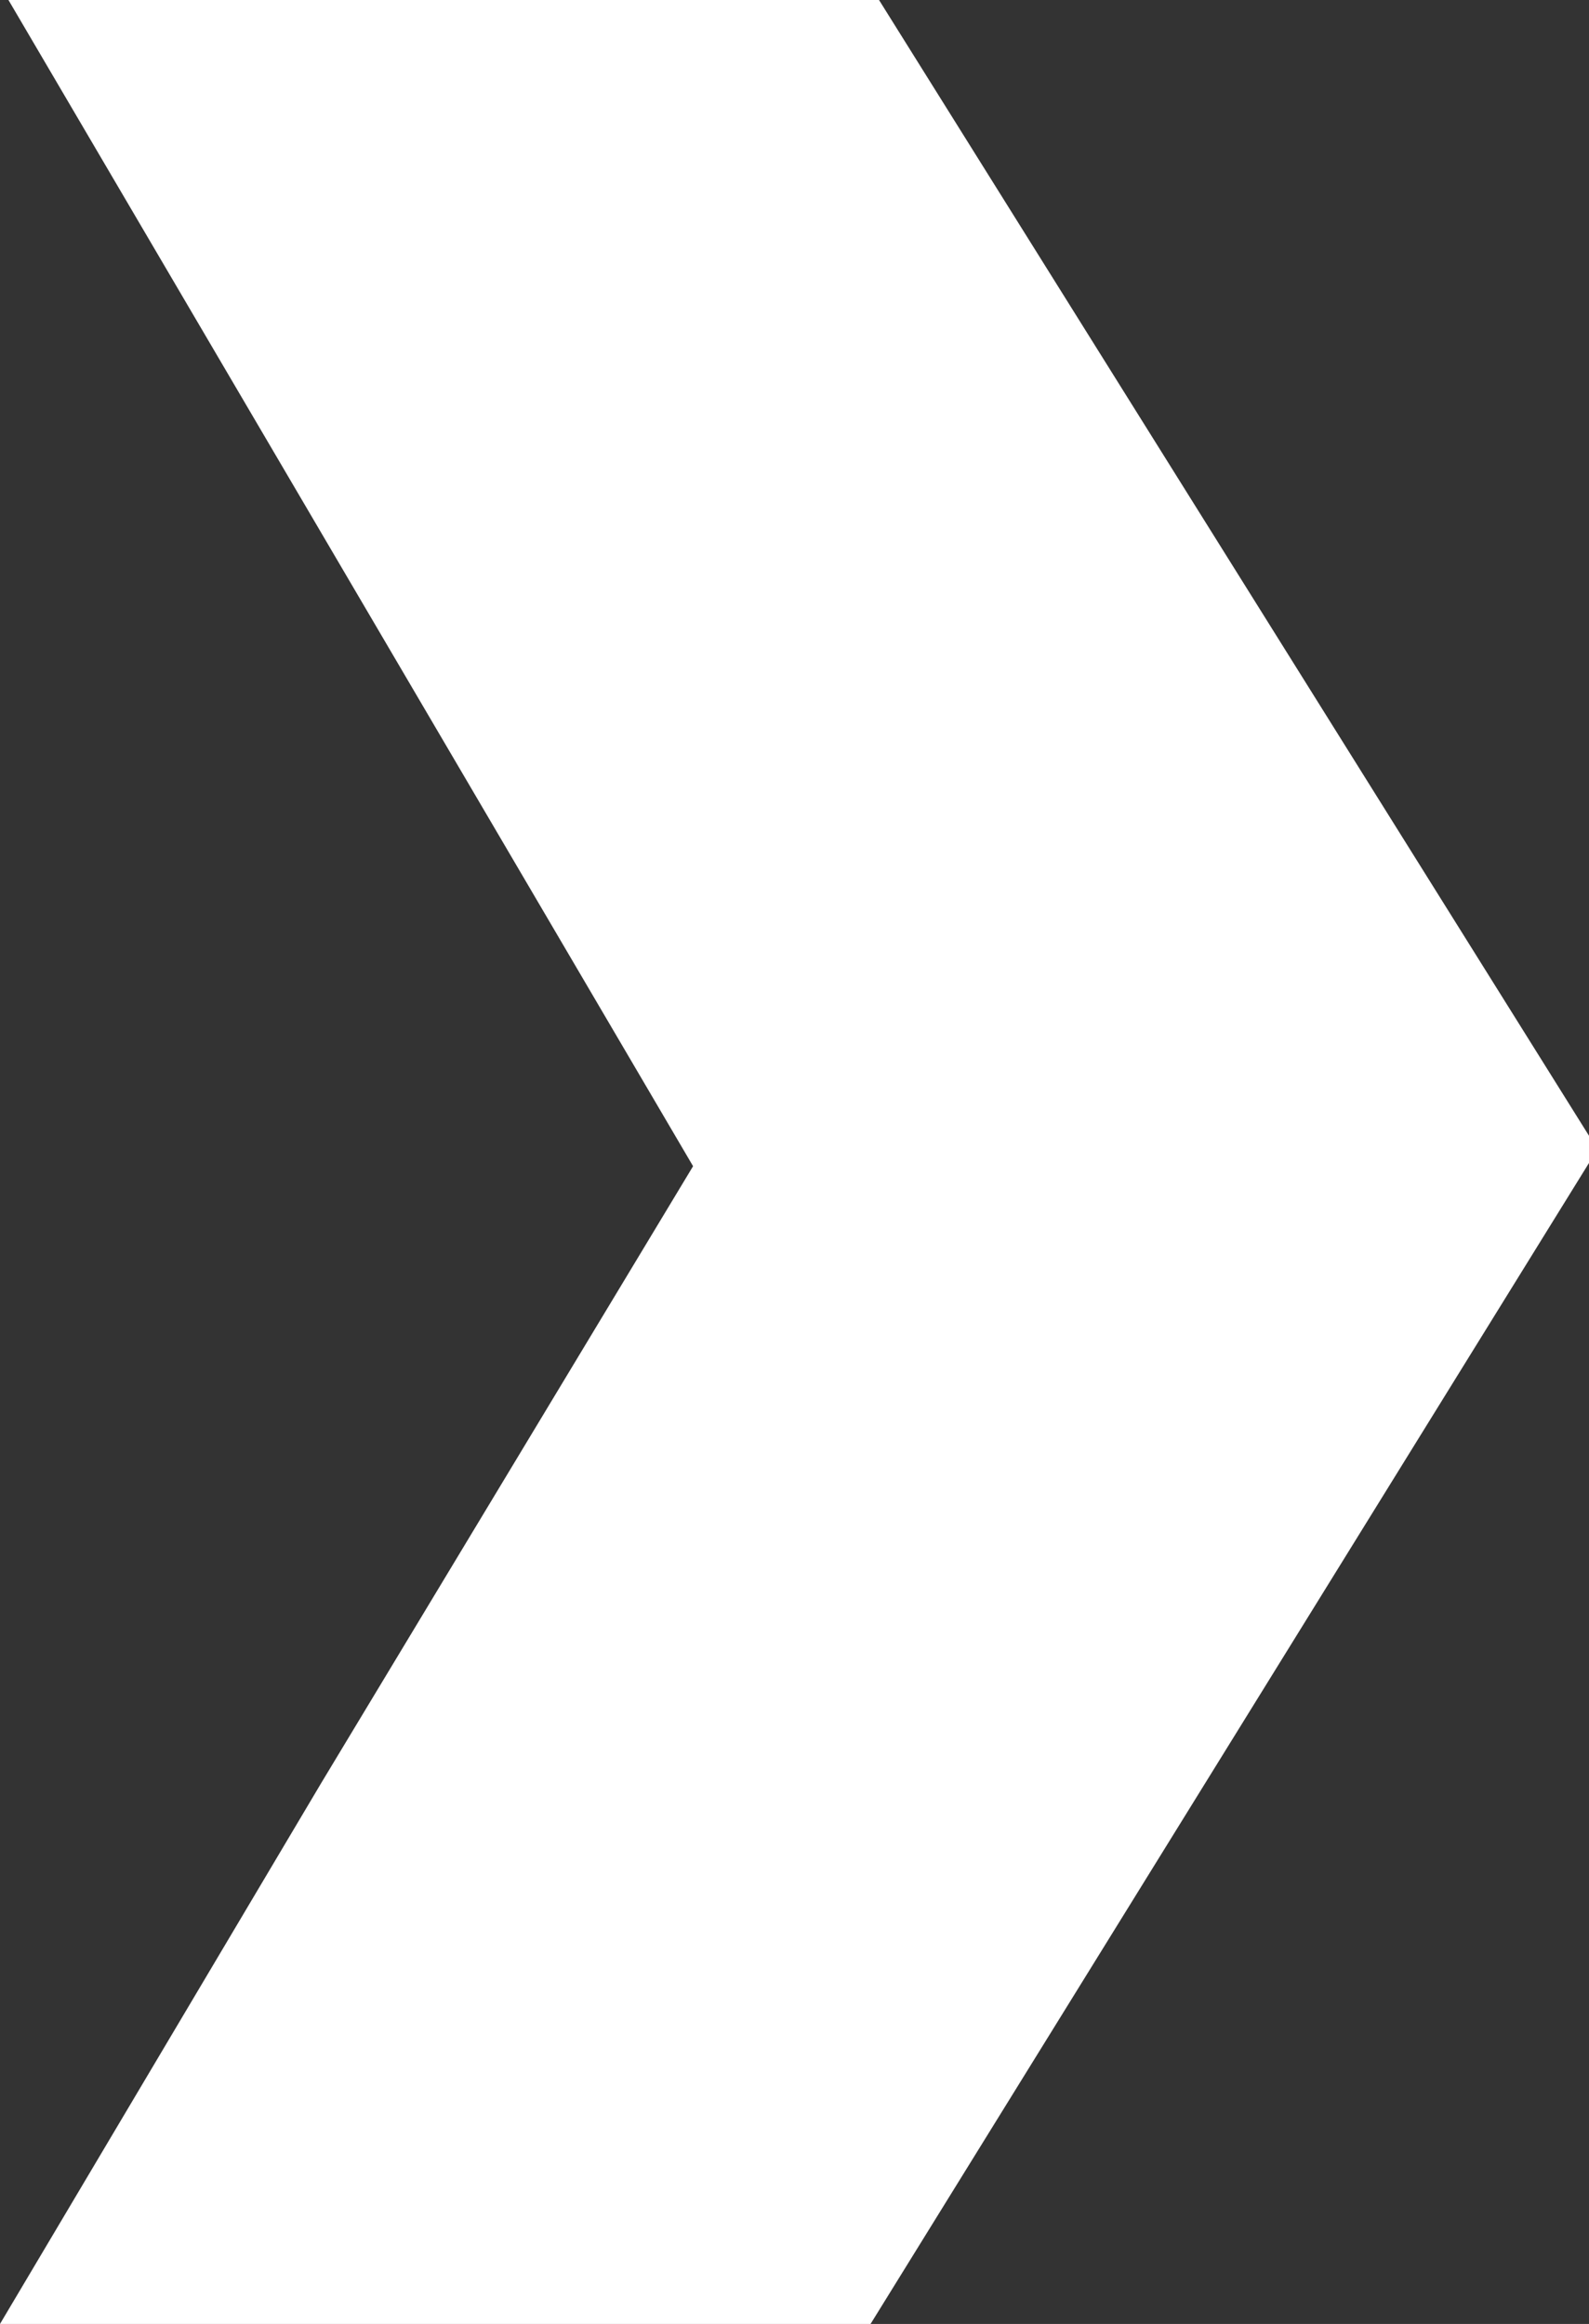
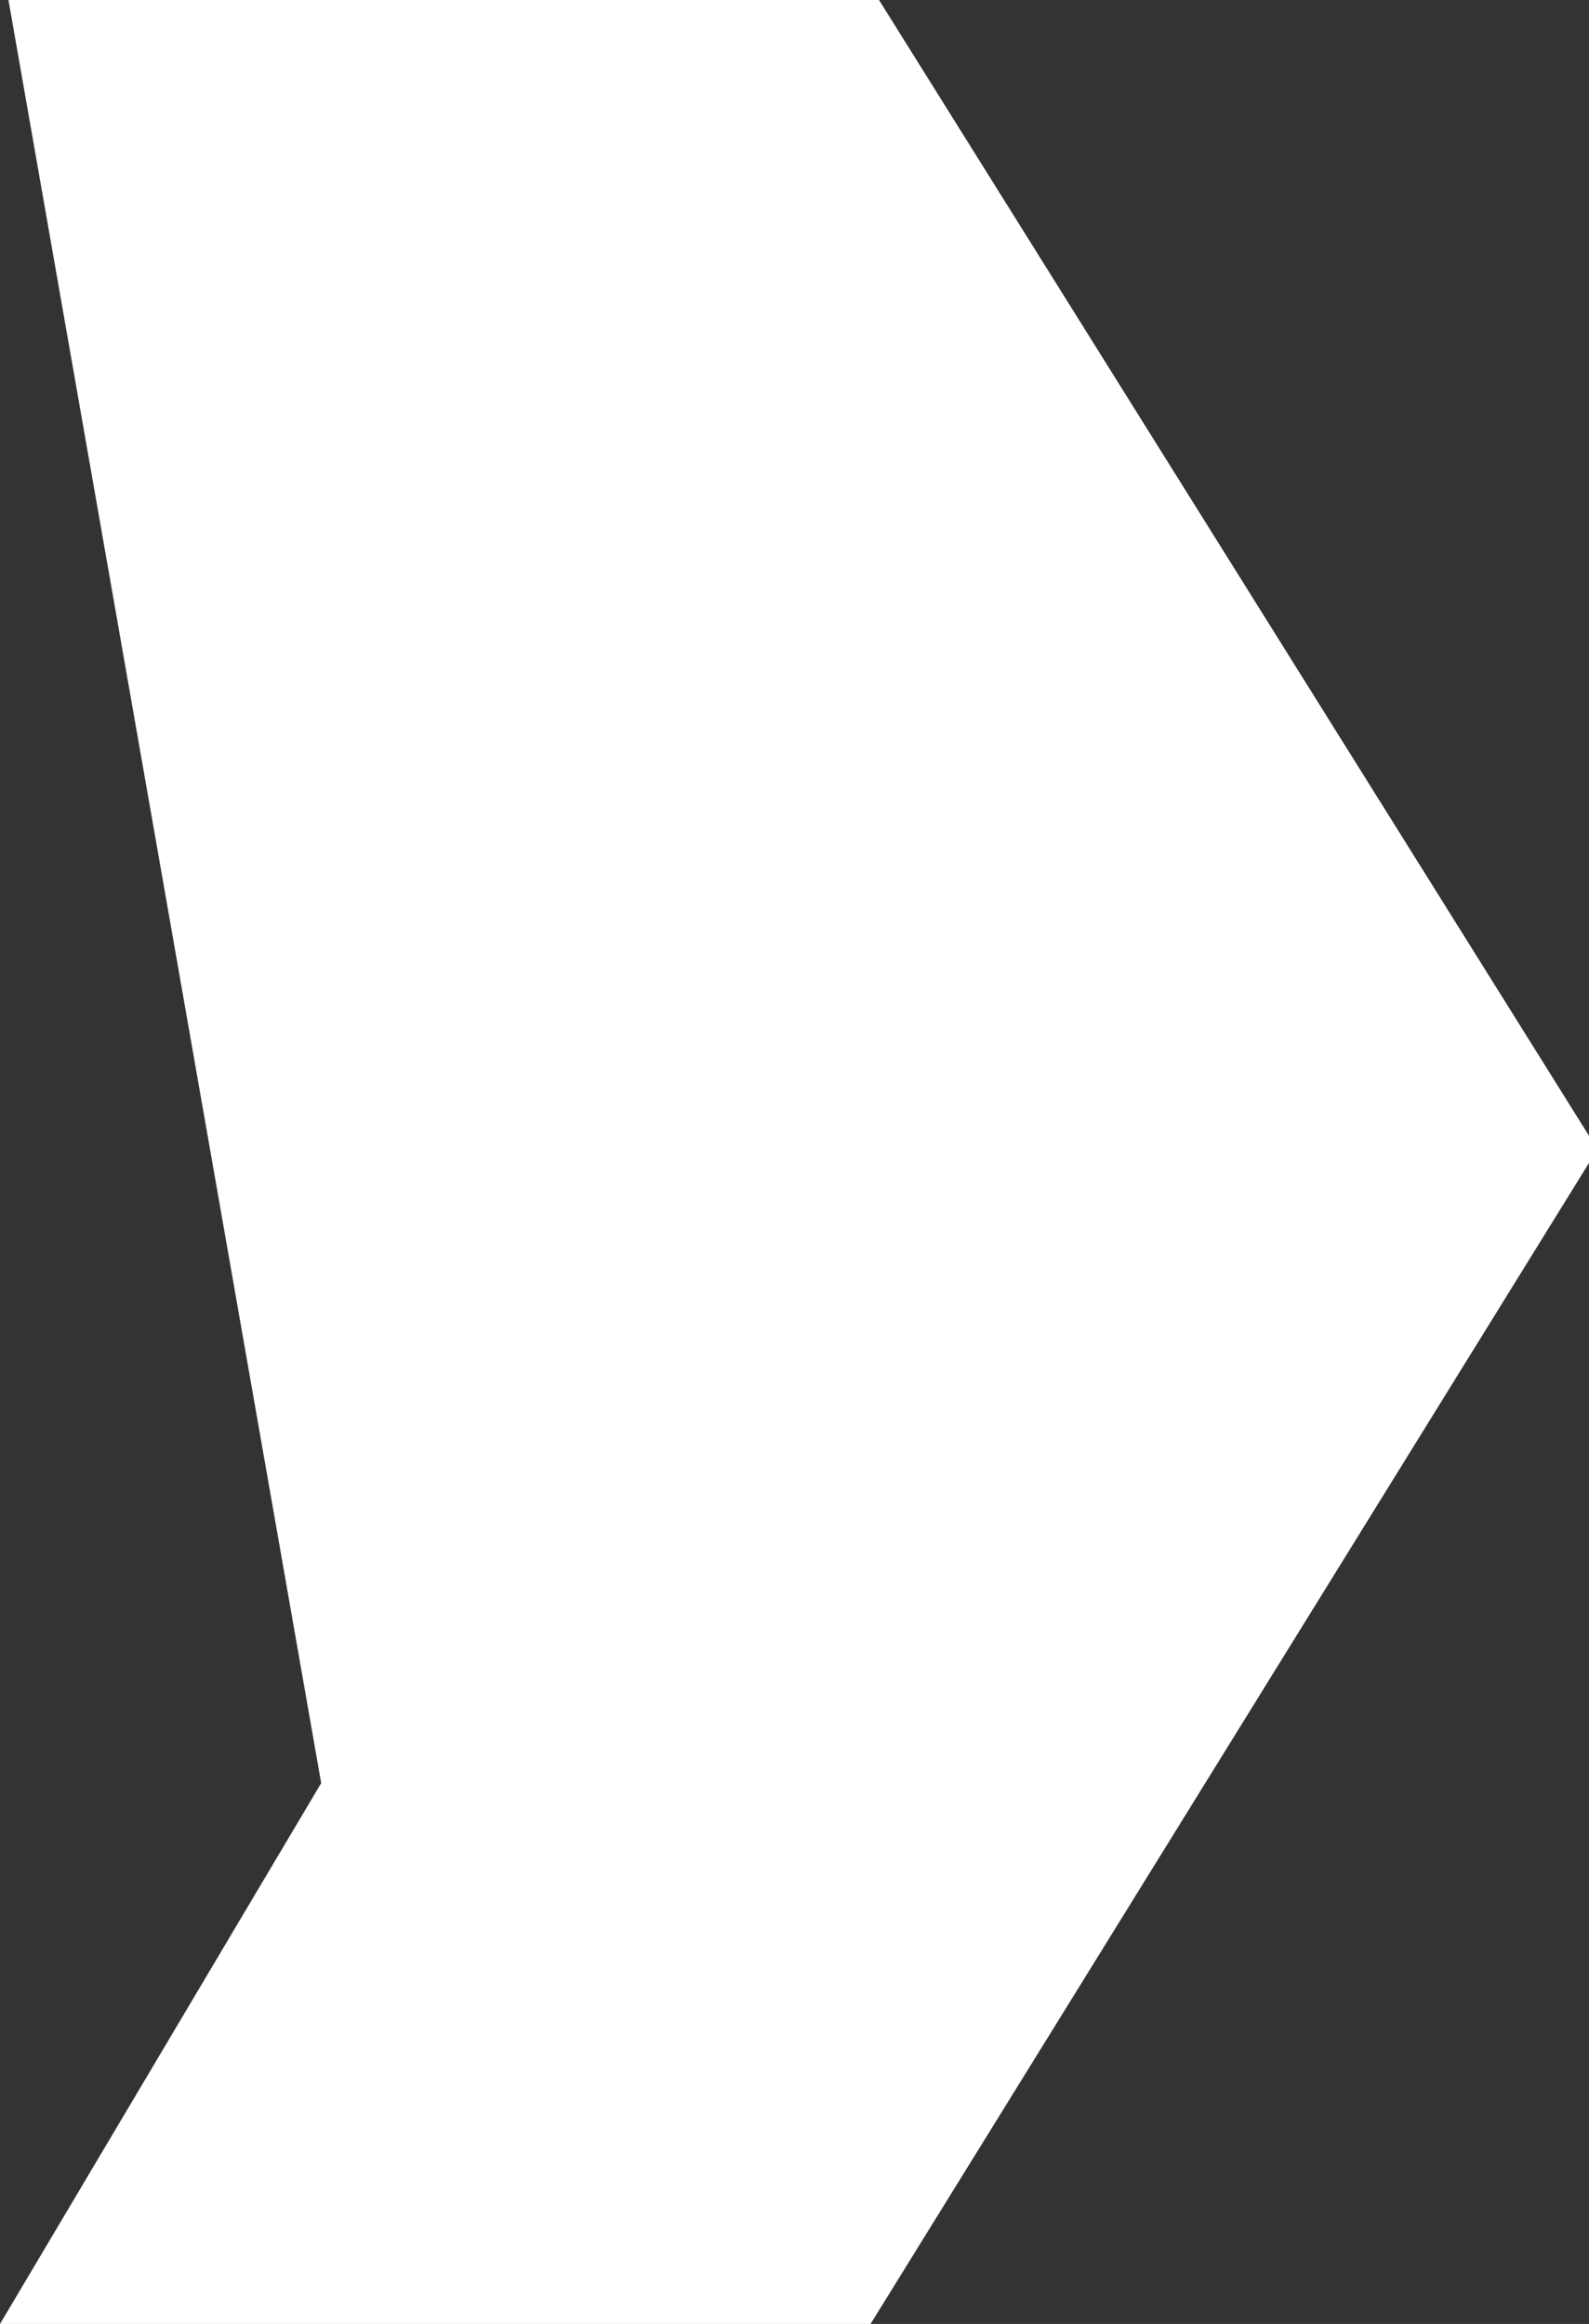
<svg xmlns="http://www.w3.org/2000/svg" version="1.1" id="Laag_1" x="0px" y="0px" viewBox="0 0 18.8 27.5" style="enable-background:new 0 0 18.8 27.5;" xml:space="preserve">
  <rect x="0" y="0" width="18.8" height="27.5" fill="#333333" stroke="none" />
  <style type="text/css">
	.st0{fill:#FFFFFF;}
</style>
-   <path id="Path_119" class="st0" d="M0.1,0h10.3l8.5,13.6l-8.6,13.9H0l3.8-6.4l4.4-7.3L0.1,0z" />
+   <path id="Path_119" class="st0" d="M0.1,0h10.3l8.5,13.6l-8.6,13.9H0l3.8-6.4L0.1,0z" />
</svg>